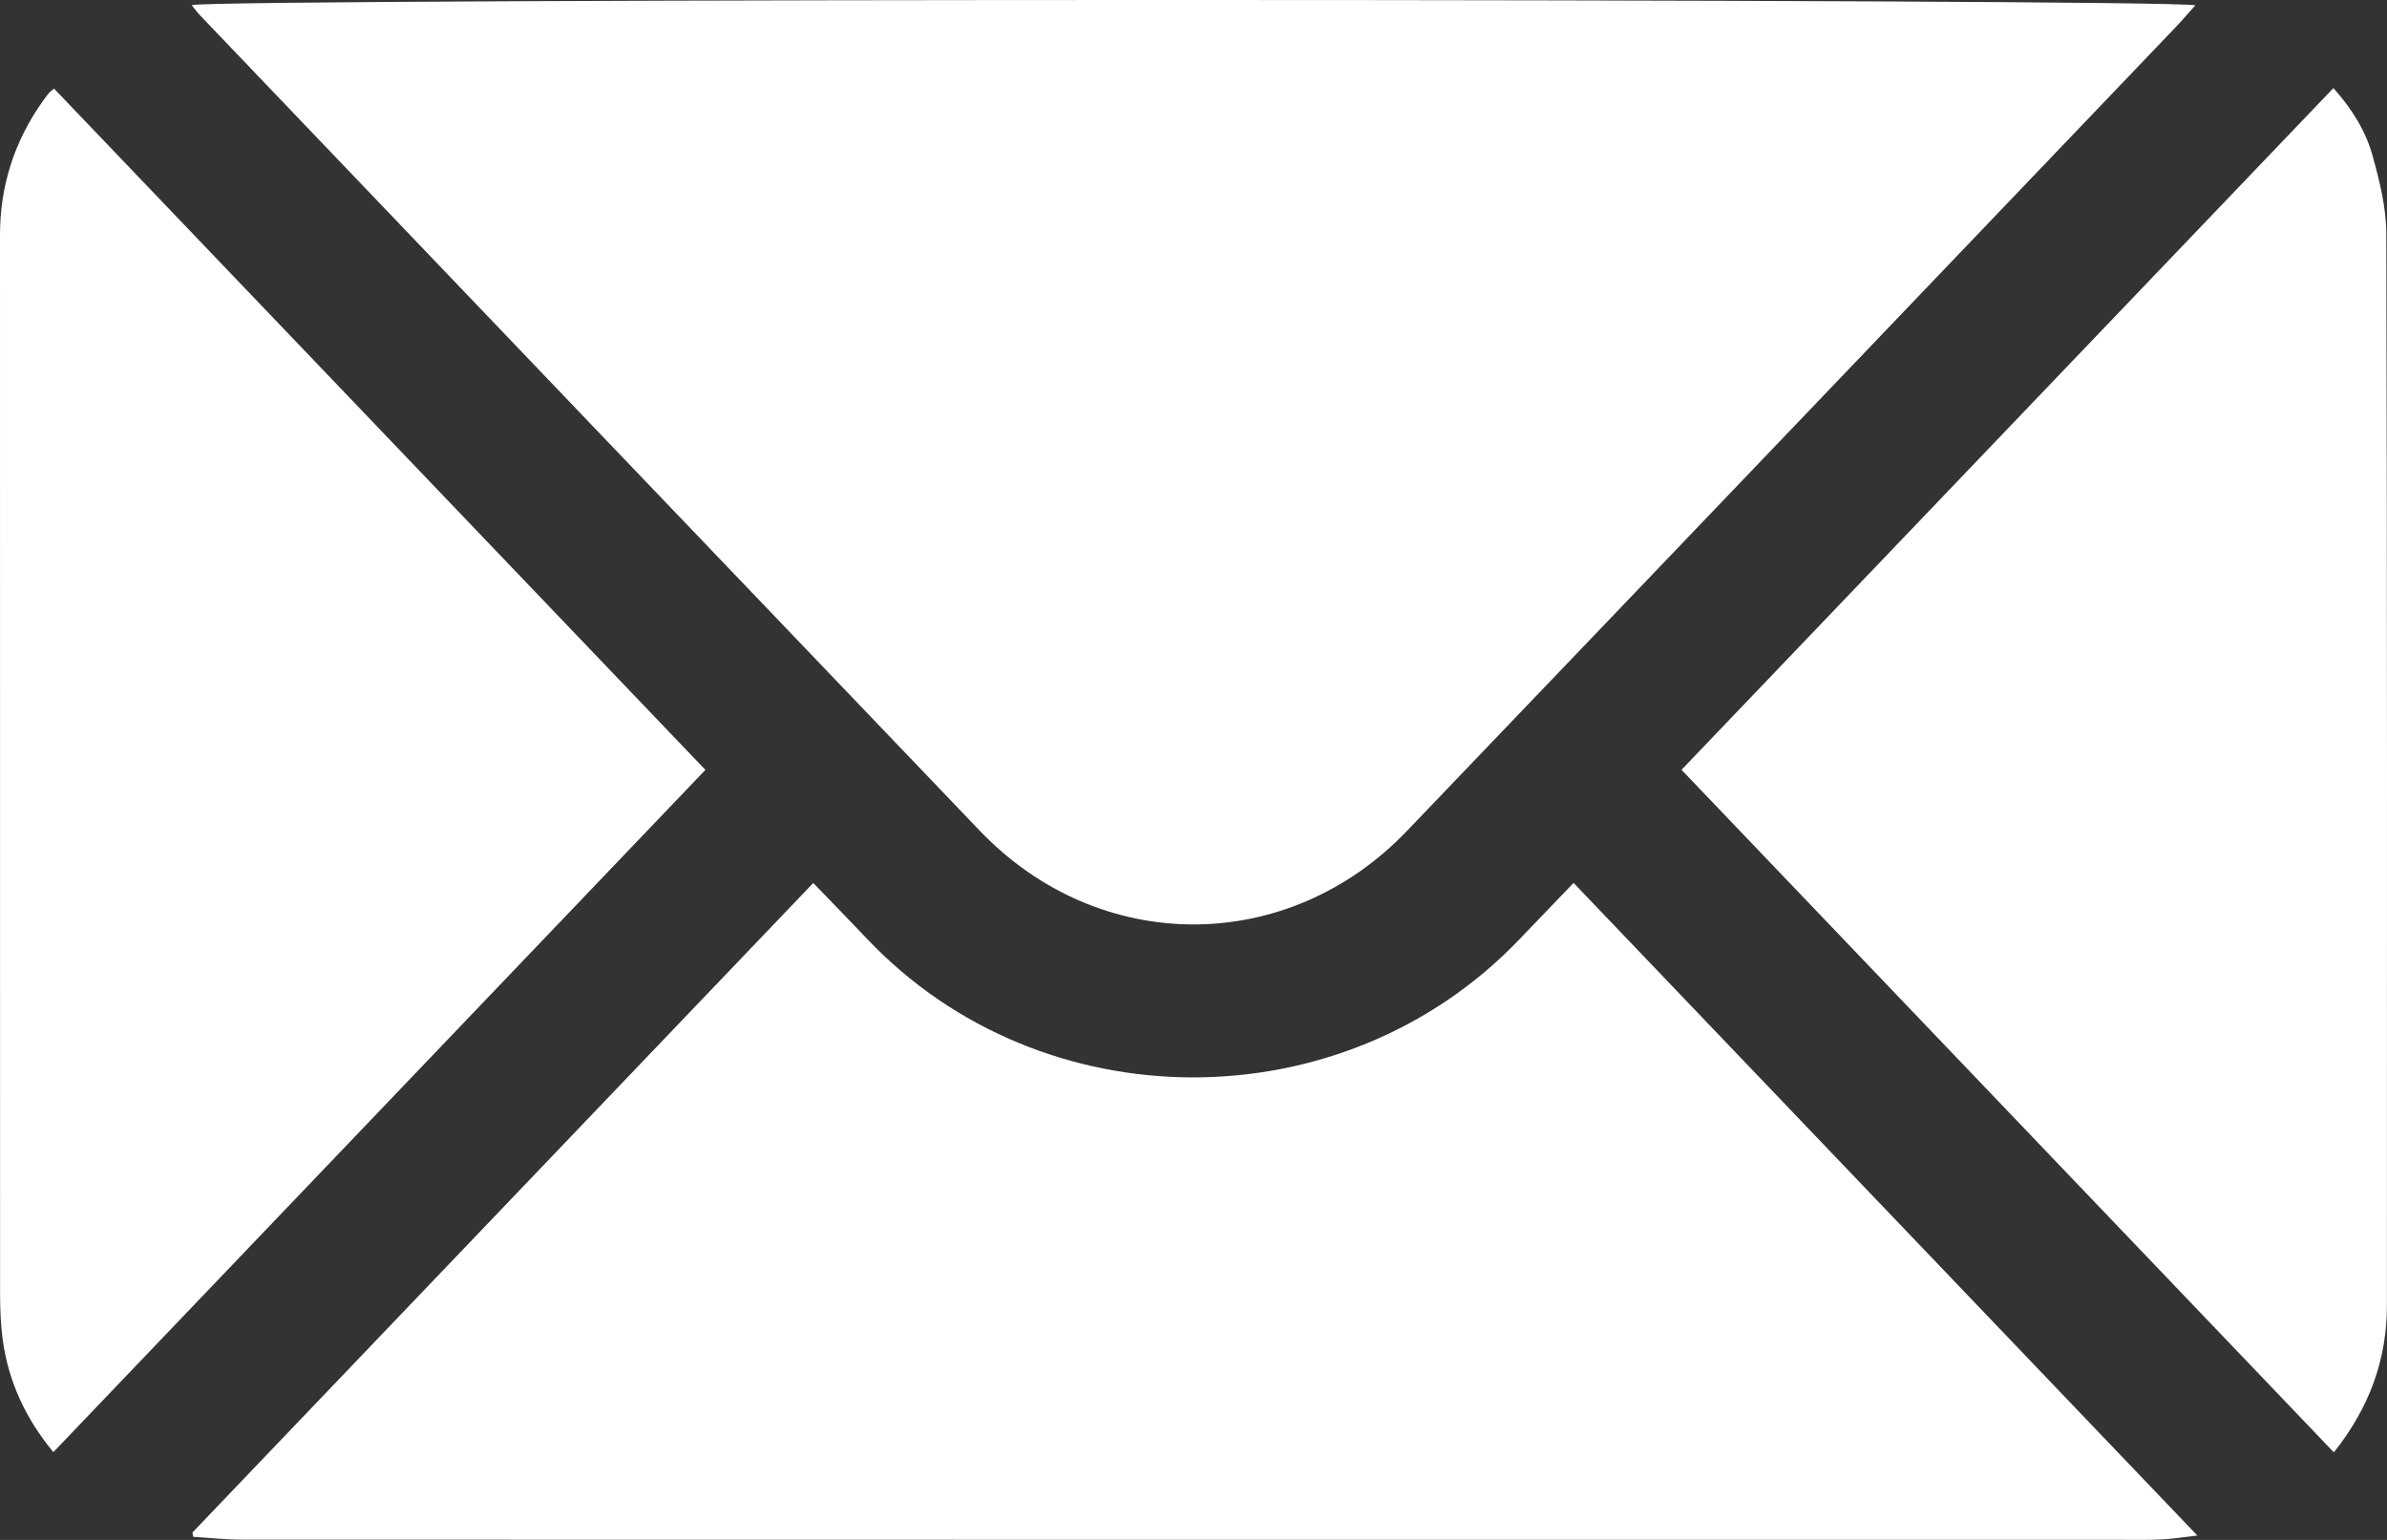
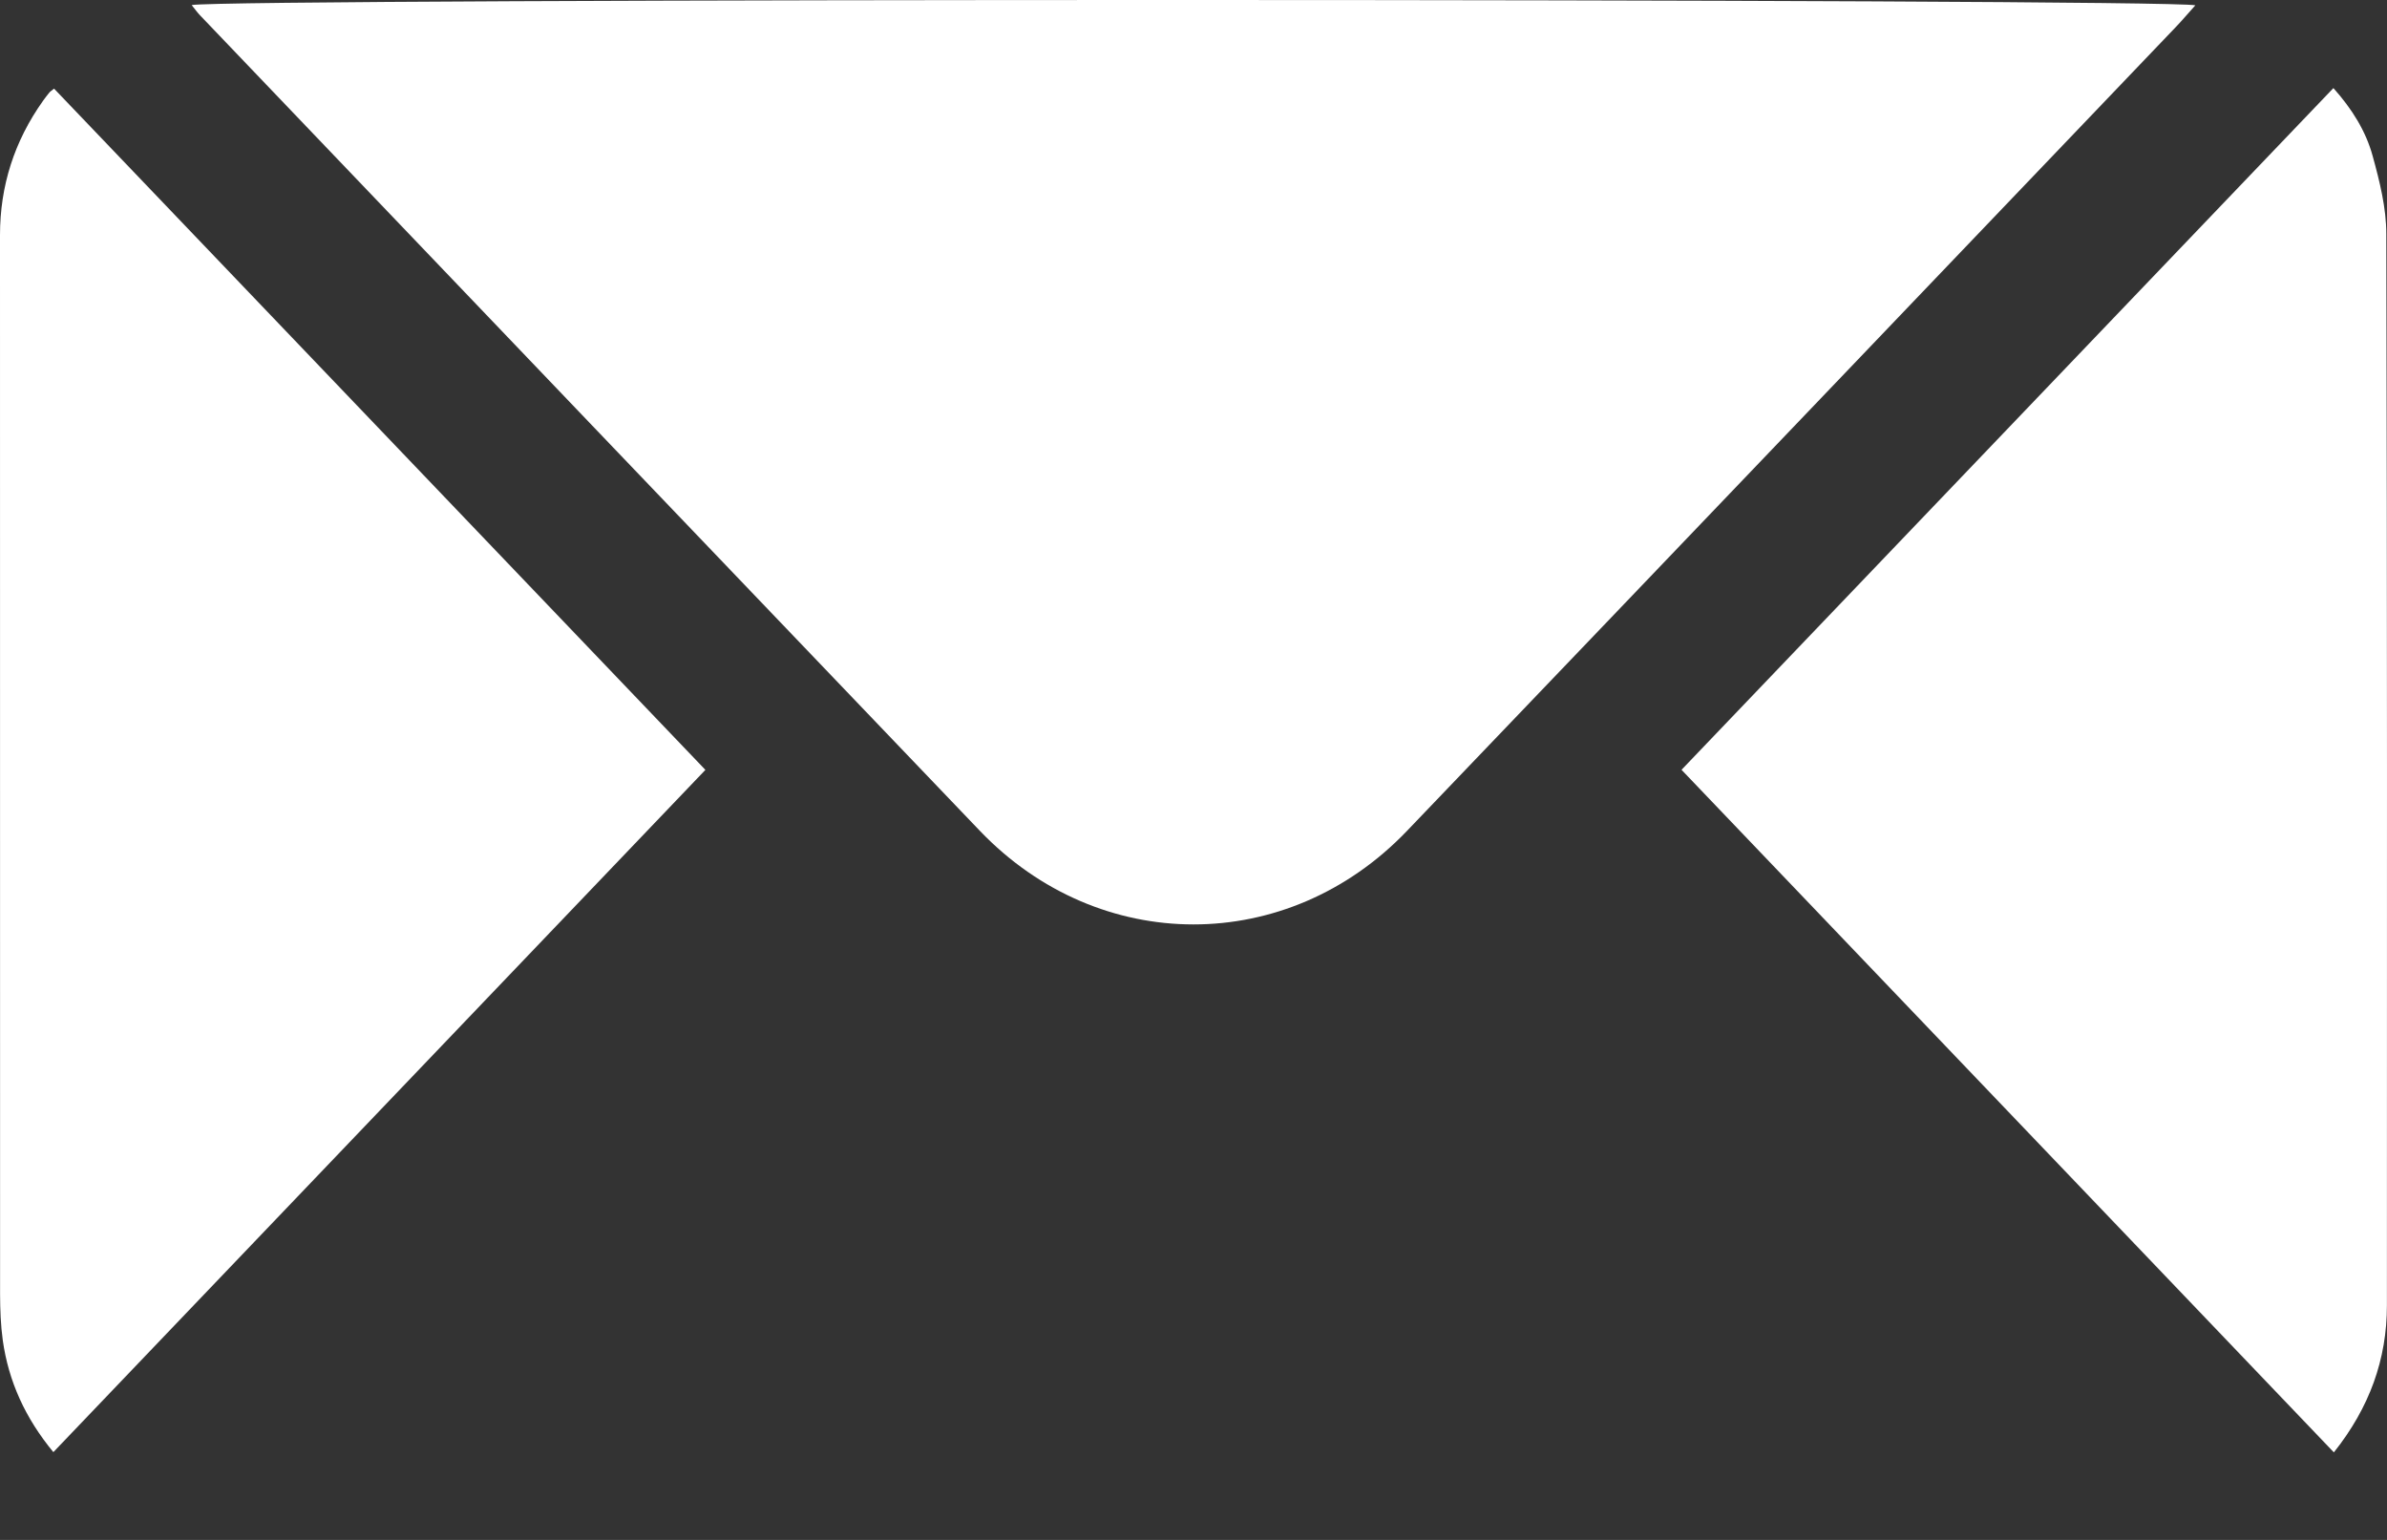
<svg xmlns="http://www.w3.org/2000/svg" width="31" height="20" viewBox="0 0 31 20" fill="none">
  <rect x="0" y="0" width="31" height="20" fill="#333333" stroke="none" />
  <g clip-path="url(#clip0_694_81)">
    <path d="M2.489 0.066C2.908 -0.024 28.107 -0.021 28.511 0.069C28.422 0.167 28.347 0.257 28.265 0.343C26.667 2.015 25.069 3.687 23.47 5.359C21.737 7.171 20.005 8.983 18.27 10.794C16.721 12.411 14.276 12.411 12.725 10.79C9.347 7.26 5.972 3.729 2.597 0.198C2.563 0.162 2.534 0.122 2.489 0.066Z" fill="white" />
-     <path d="M2.499 19.904C5.183 17.096 7.866 14.289 10.562 11.468C10.807 11.722 11.037 11.958 11.264 12.197C13.53 14.583 17.427 14.593 19.715 12.218C19.948 11.976 20.18 11.732 20.436 11.467C23.131 14.287 25.816 17.097 28.537 19.943C28.349 19.965 28.209 19.988 28.069 19.994C27.898 20.003 27.726 19.999 27.555 19.999C19.421 19.999 11.286 19.999 3.151 19.997C2.937 19.997 2.724 19.973 2.51 19.96L2.499 19.904H2.499Z" fill="white" />
    <path d="M21.838 9.998C24.668 7.039 27.478 4.1 30.304 1.144C30.545 1.414 30.726 1.703 30.814 2.027C30.905 2.356 30.991 2.701 30.991 3.039C31.003 7.677 31 12.315 30.999 16.953C30.999 17.653 30.774 18.28 30.31 18.863C27.484 15.906 24.669 12.96 21.838 9.998L21.838 9.998Z" fill="white" />
    <path d="M0.693 18.86C0.329 18.419 0.111 17.942 0.036 17.407C0.009 17.211 0.002 17.013 0.001 16.815C0 12.228 0 7.641 0 3.054C0 2.416 0.185 1.835 0.559 1.309C0.585 1.273 0.612 1.237 0.641 1.202C0.653 1.187 0.671 1.177 0.702 1.151C3.516 4.094 6.329 7.037 9.161 9.999C6.338 12.953 3.522 15.899 0.693 18.86Z" fill="white" />
  </g>
  <defs>
    <clipPath id="clip0_694_81">
      <rect width="31" height="20" fill="white" />
    </clipPath>
  </defs>
</svg>